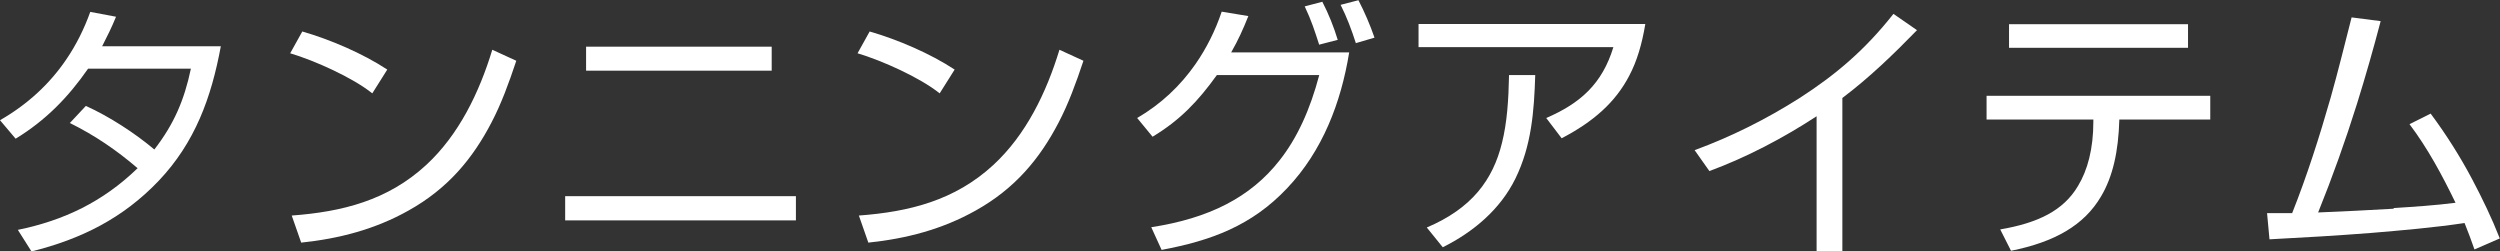
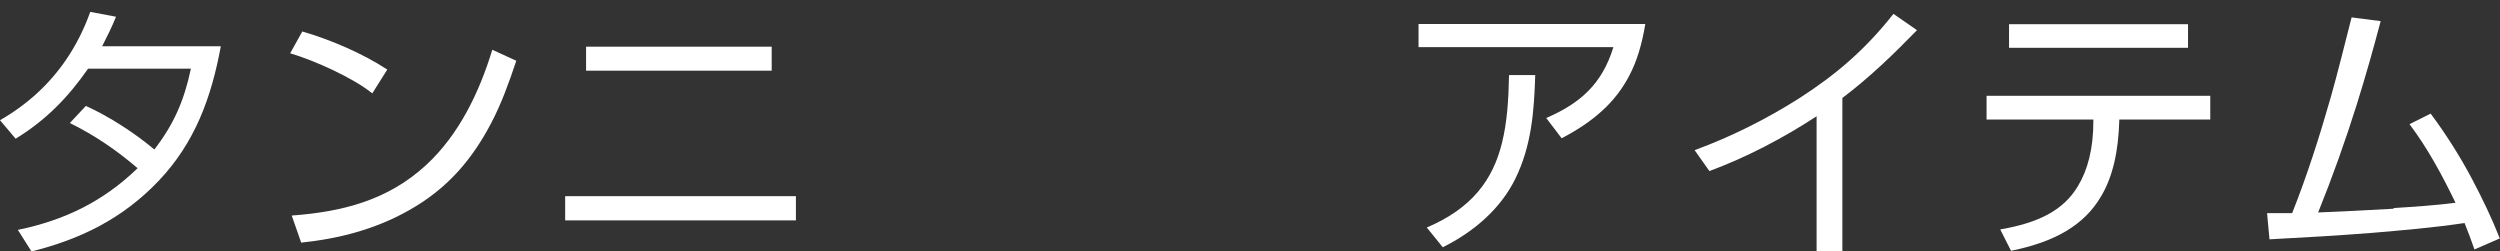
<svg xmlns="http://www.w3.org/2000/svg" id="_レイヤー_1" data-name="レイヤー_1" viewBox="0 0 113.55 11.42">
  <rect x="0" y="0" width="113.55" height="11.42" fill="#333333" stroke="none" />
  <defs>
    <style>
      .cls-1 {
        fill: #fff;
      }
    </style>
  </defs>
  <path class="cls-1" d="M3.17,5.59l.73-.78c1.06.48,2.22,1.23,3.11,1.98.89-1.15,1.36-2.24,1.66-3.67H4c-.91,1.31-1.93,2.35-3.29,3.18l-.71-.84c1.24-.71,2.25-1.64,3.01-2.76.45-.66.81-1.38,1.09-2.16l1.17.22c-.19.47-.4.89-.63,1.34h5.39c-.43,2.33-1.17,4.37-2.82,6.11-1.63,1.71-3.53,2.65-5.78,3.21l-.62-.98c2.1-.43,3.87-1.28,5.44-2.8-.97-.83-1.94-1.49-3.09-2.06Z" />
  <path class="cls-1" d="M17.59,3.16l-.68,1.08c-.9-.72-2.62-1.49-3.73-1.82l.55-.99c1.28.37,2.75,1,3.86,1.73ZM13.25,9.79c2.3-.17,4.36-.69,6.1-2.29,1.49-1.37,2.42-3.3,3.01-5.24l1.09.5c-.34,1.02-.68,1.95-1.13,2.81-.85,1.63-1.97,2.99-3.76,3.99-1.53.86-3.16,1.28-4.88,1.46l-.43-1.23Z" />
  <path class="cls-1" d="M36.15,8.91v1.1h-10.48v-1.1h10.48ZM35.05,2.12v1.09h-8.43v-1.09h8.43Z" />
-   <path class="cls-1" d="M43.36,3.16l-.68,1.08c-.9-.72-2.62-1.49-3.73-1.82l.55-.99c1.28.37,2.75,1,3.86,1.73ZM39.01,9.79c2.3-.17,4.36-.69,6.1-2.29,1.49-1.37,2.42-3.3,3.01-5.24l1.09.5c-.34,1.02-.68,1.95-1.13,2.81-.85,1.63-1.97,2.99-3.76,3.99-1.53.86-3.16,1.28-4.88,1.46l-.43-1.23Z" />
-   <path class="cls-1" d="M52.35,6.21l-.7-.85c1.08-.63,1.96-1.46,2.65-2.45.5-.72.9-1.52,1.19-2.38l1.21.2c-.23.58-.46,1.09-.78,1.65h5.36c-.37,2.28-1.21,4.47-2.81,6.16-1.62,1.72-3.47,2.39-5.71,2.81l-.47-1.03c2.61-.4,4.51-1.35,5.83-3.04.79-1,1.38-2.28,1.8-3.87h-4.65c-.85,1.18-1.66,2.04-2.92,2.8ZM59.92,2.04c-.22-.68-.35-1.09-.66-1.75l.8-.21c.29.56.52,1.14.7,1.73l-.85.22ZM61.58,1.95c-.19-.59-.41-1.18-.69-1.73l.81-.21c.28.54.53,1.12.73,1.7l-.85.25Z" />
  <path class="cls-1" d="M74.73,1.09c-.15.91-.38,1.69-.73,2.35-.63,1.21-1.63,2.09-3.07,2.84l-.7-.92c1.55-.67,2.54-1.55,3.05-3.22h-8.85v-1.05h10.31ZM64.81,10.33c2.05-.87,3-2.17,3.41-3.84.23-.92.3-1.95.32-3.08h1.19c-.05,1.65-.17,3.21-.9,4.7-.69,1.41-1.93,2.44-3.3,3.12l-.72-.89Z" />
  <path class="cls-1" d="M83.68,11.4h-1.17v-6.12c-1.53,1-3.17,1.86-4.87,2.49l-.67-.95c1.66-.61,3.24-1.4,4.74-2.35,1.7-1.09,3.02-2.23,4.29-3.84l1.07.74c-1.07,1.1-2.17,2.16-3.39,3.08v6.95Z" />
  <path class="cls-1" d="M100.39,4.35v1.08h-4.13c-.04,1.46-.3,2.6-.83,3.49-.77,1.31-2.1,2.07-4.09,2.47l-.49-.97c1.7-.29,2.87-.85,3.53-1.97.44-.72.7-1.7.7-2.92v-.1h-4.85v-1.08h10.14ZM99.38,1.1v1.07h-8.13v-1.07h8.13Z" />
  <path class="cls-1" d="M108.72,9.45c.93-.06,1.87-.12,2.81-.24-.6-1.24-1.26-2.47-2.09-3.57l.96-.48c.7.94,1.34,1.95,1.89,2.99.46.87.89,1.76,1.25,2.68l-1.15.5c-.15-.43-.28-.78-.45-1.2-1.41.21-2.82.33-4.24.45-1.53.12-3.07.21-4.62.29l-.11-1.19h1.14c.68-1.71,1.24-3.47,1.75-5.25.34-1.2.64-2.43.95-3.64l1.32.17c-.33,1.26-.69,2.52-1.08,3.77-.52,1.66-1.11,3.31-1.76,4.92,1.14-.05,2.28-.1,3.43-.17Z" />
</svg>